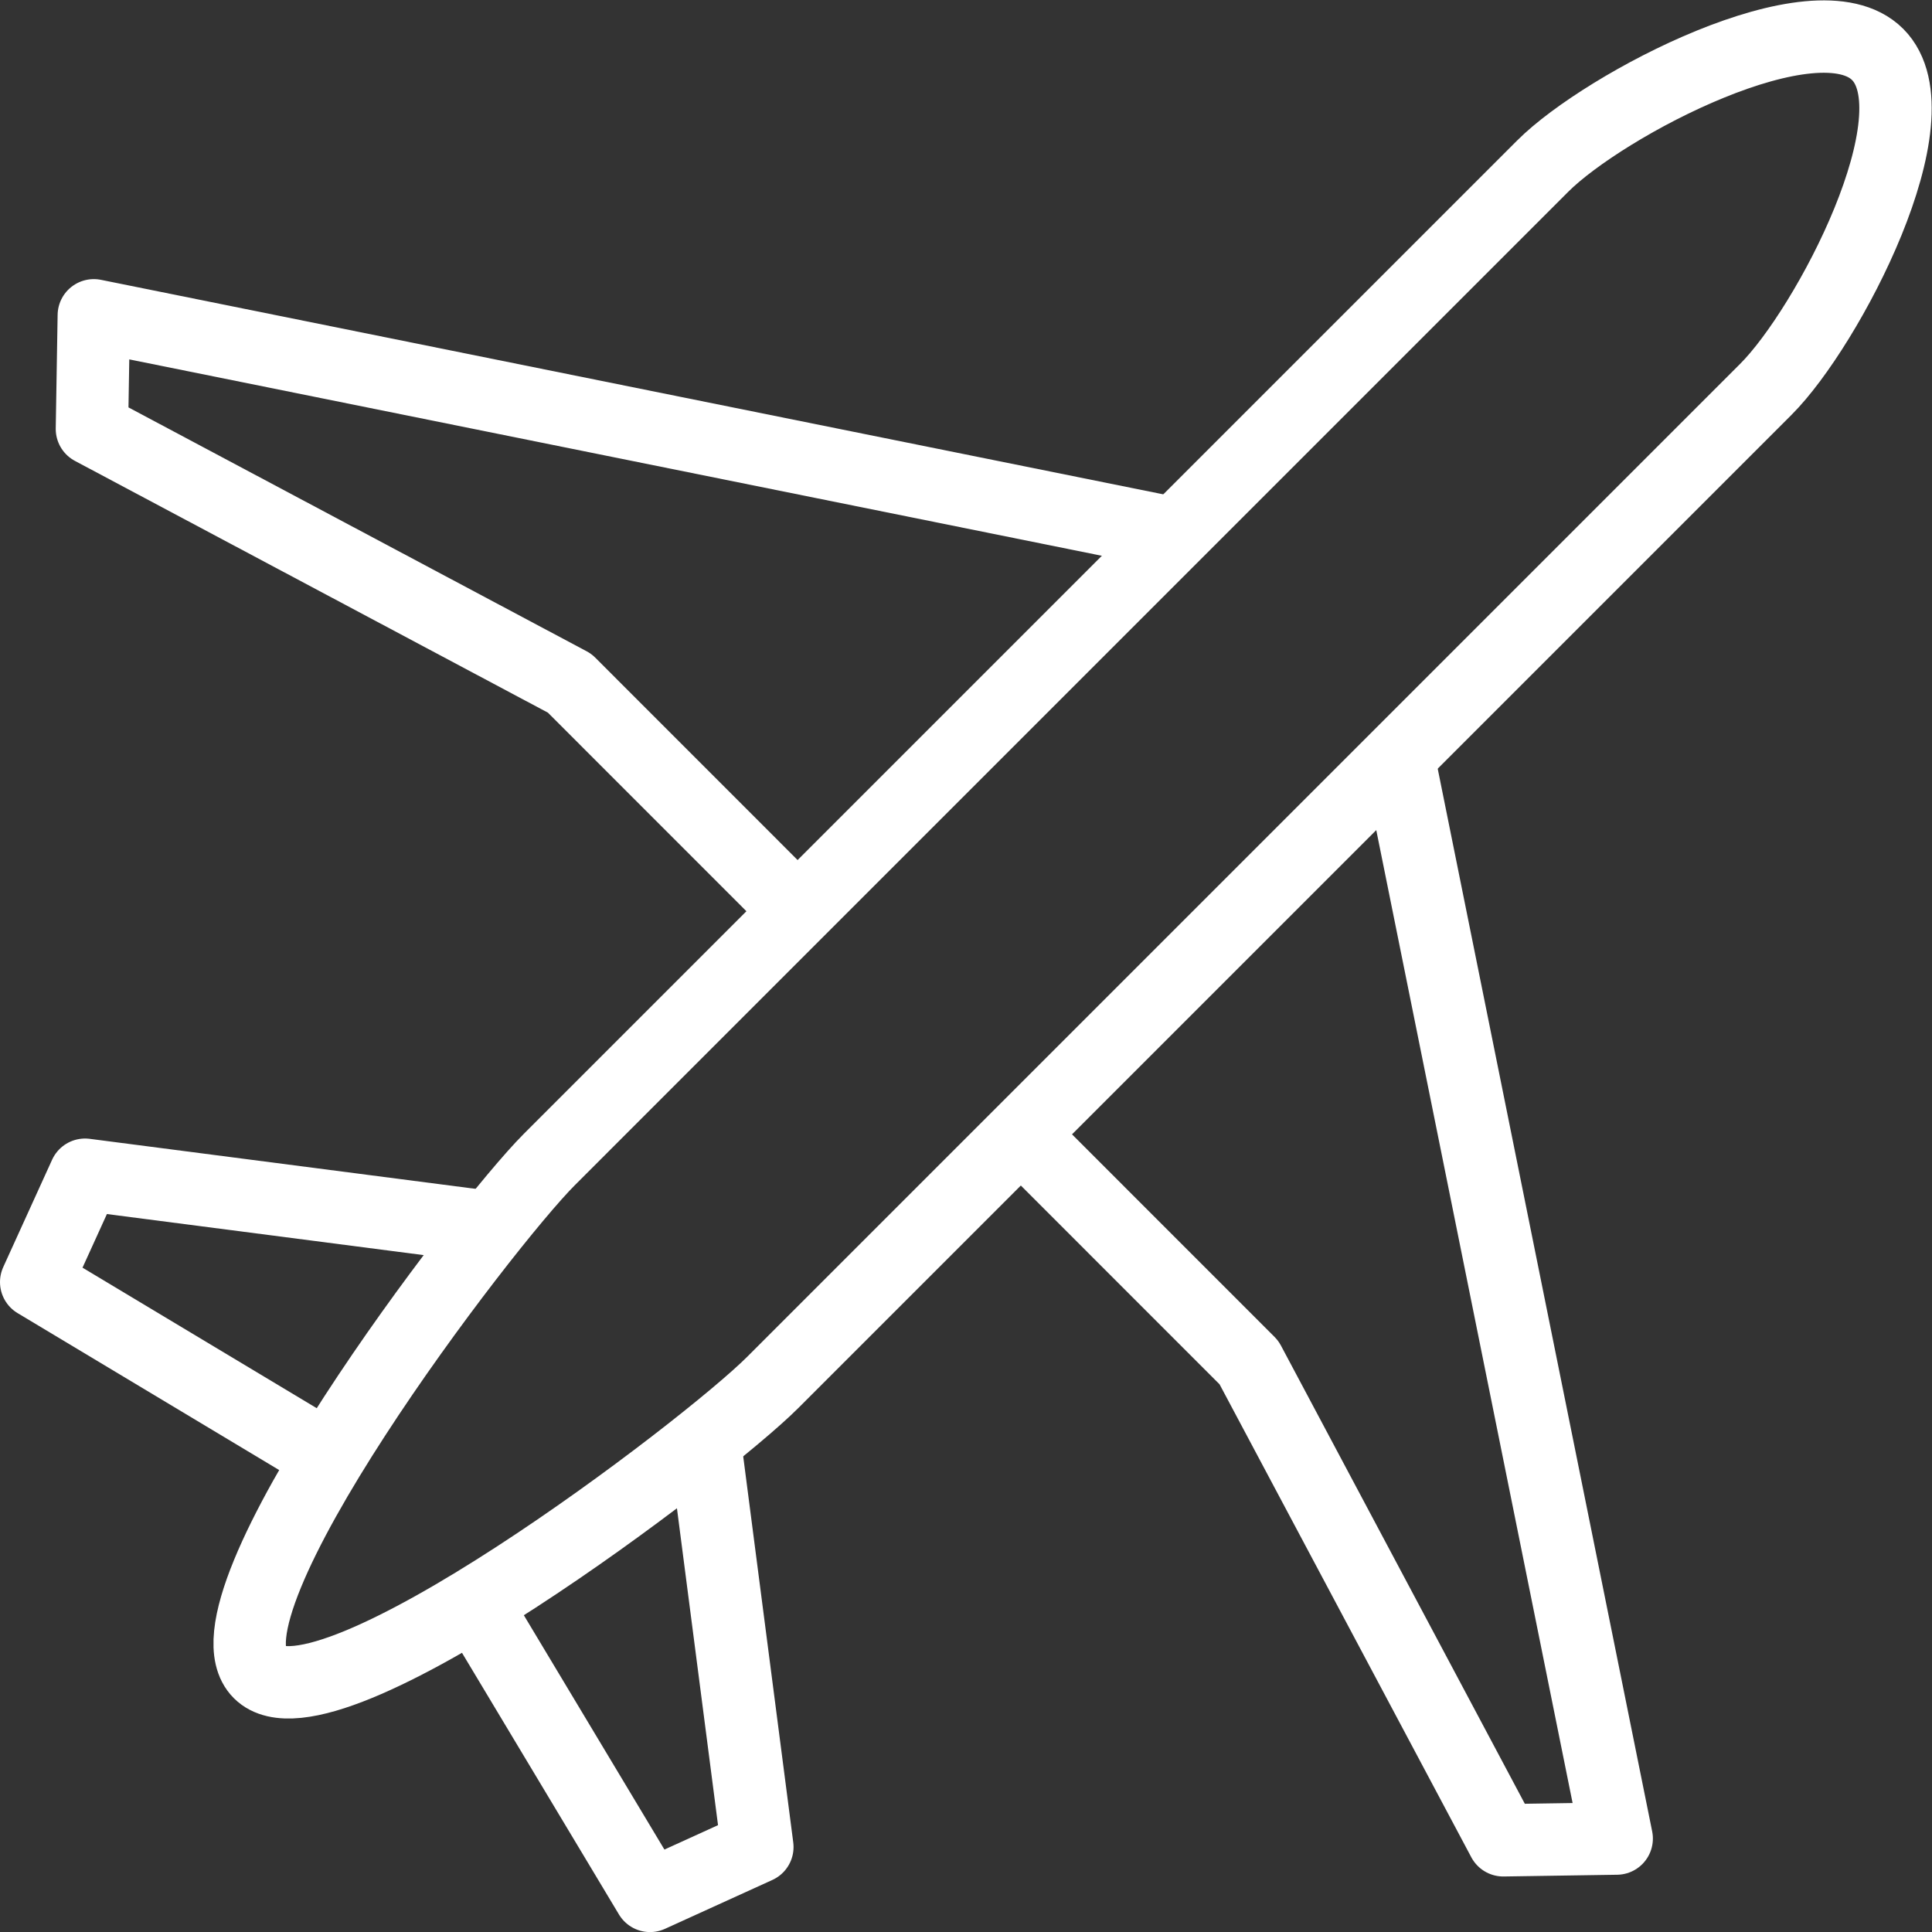
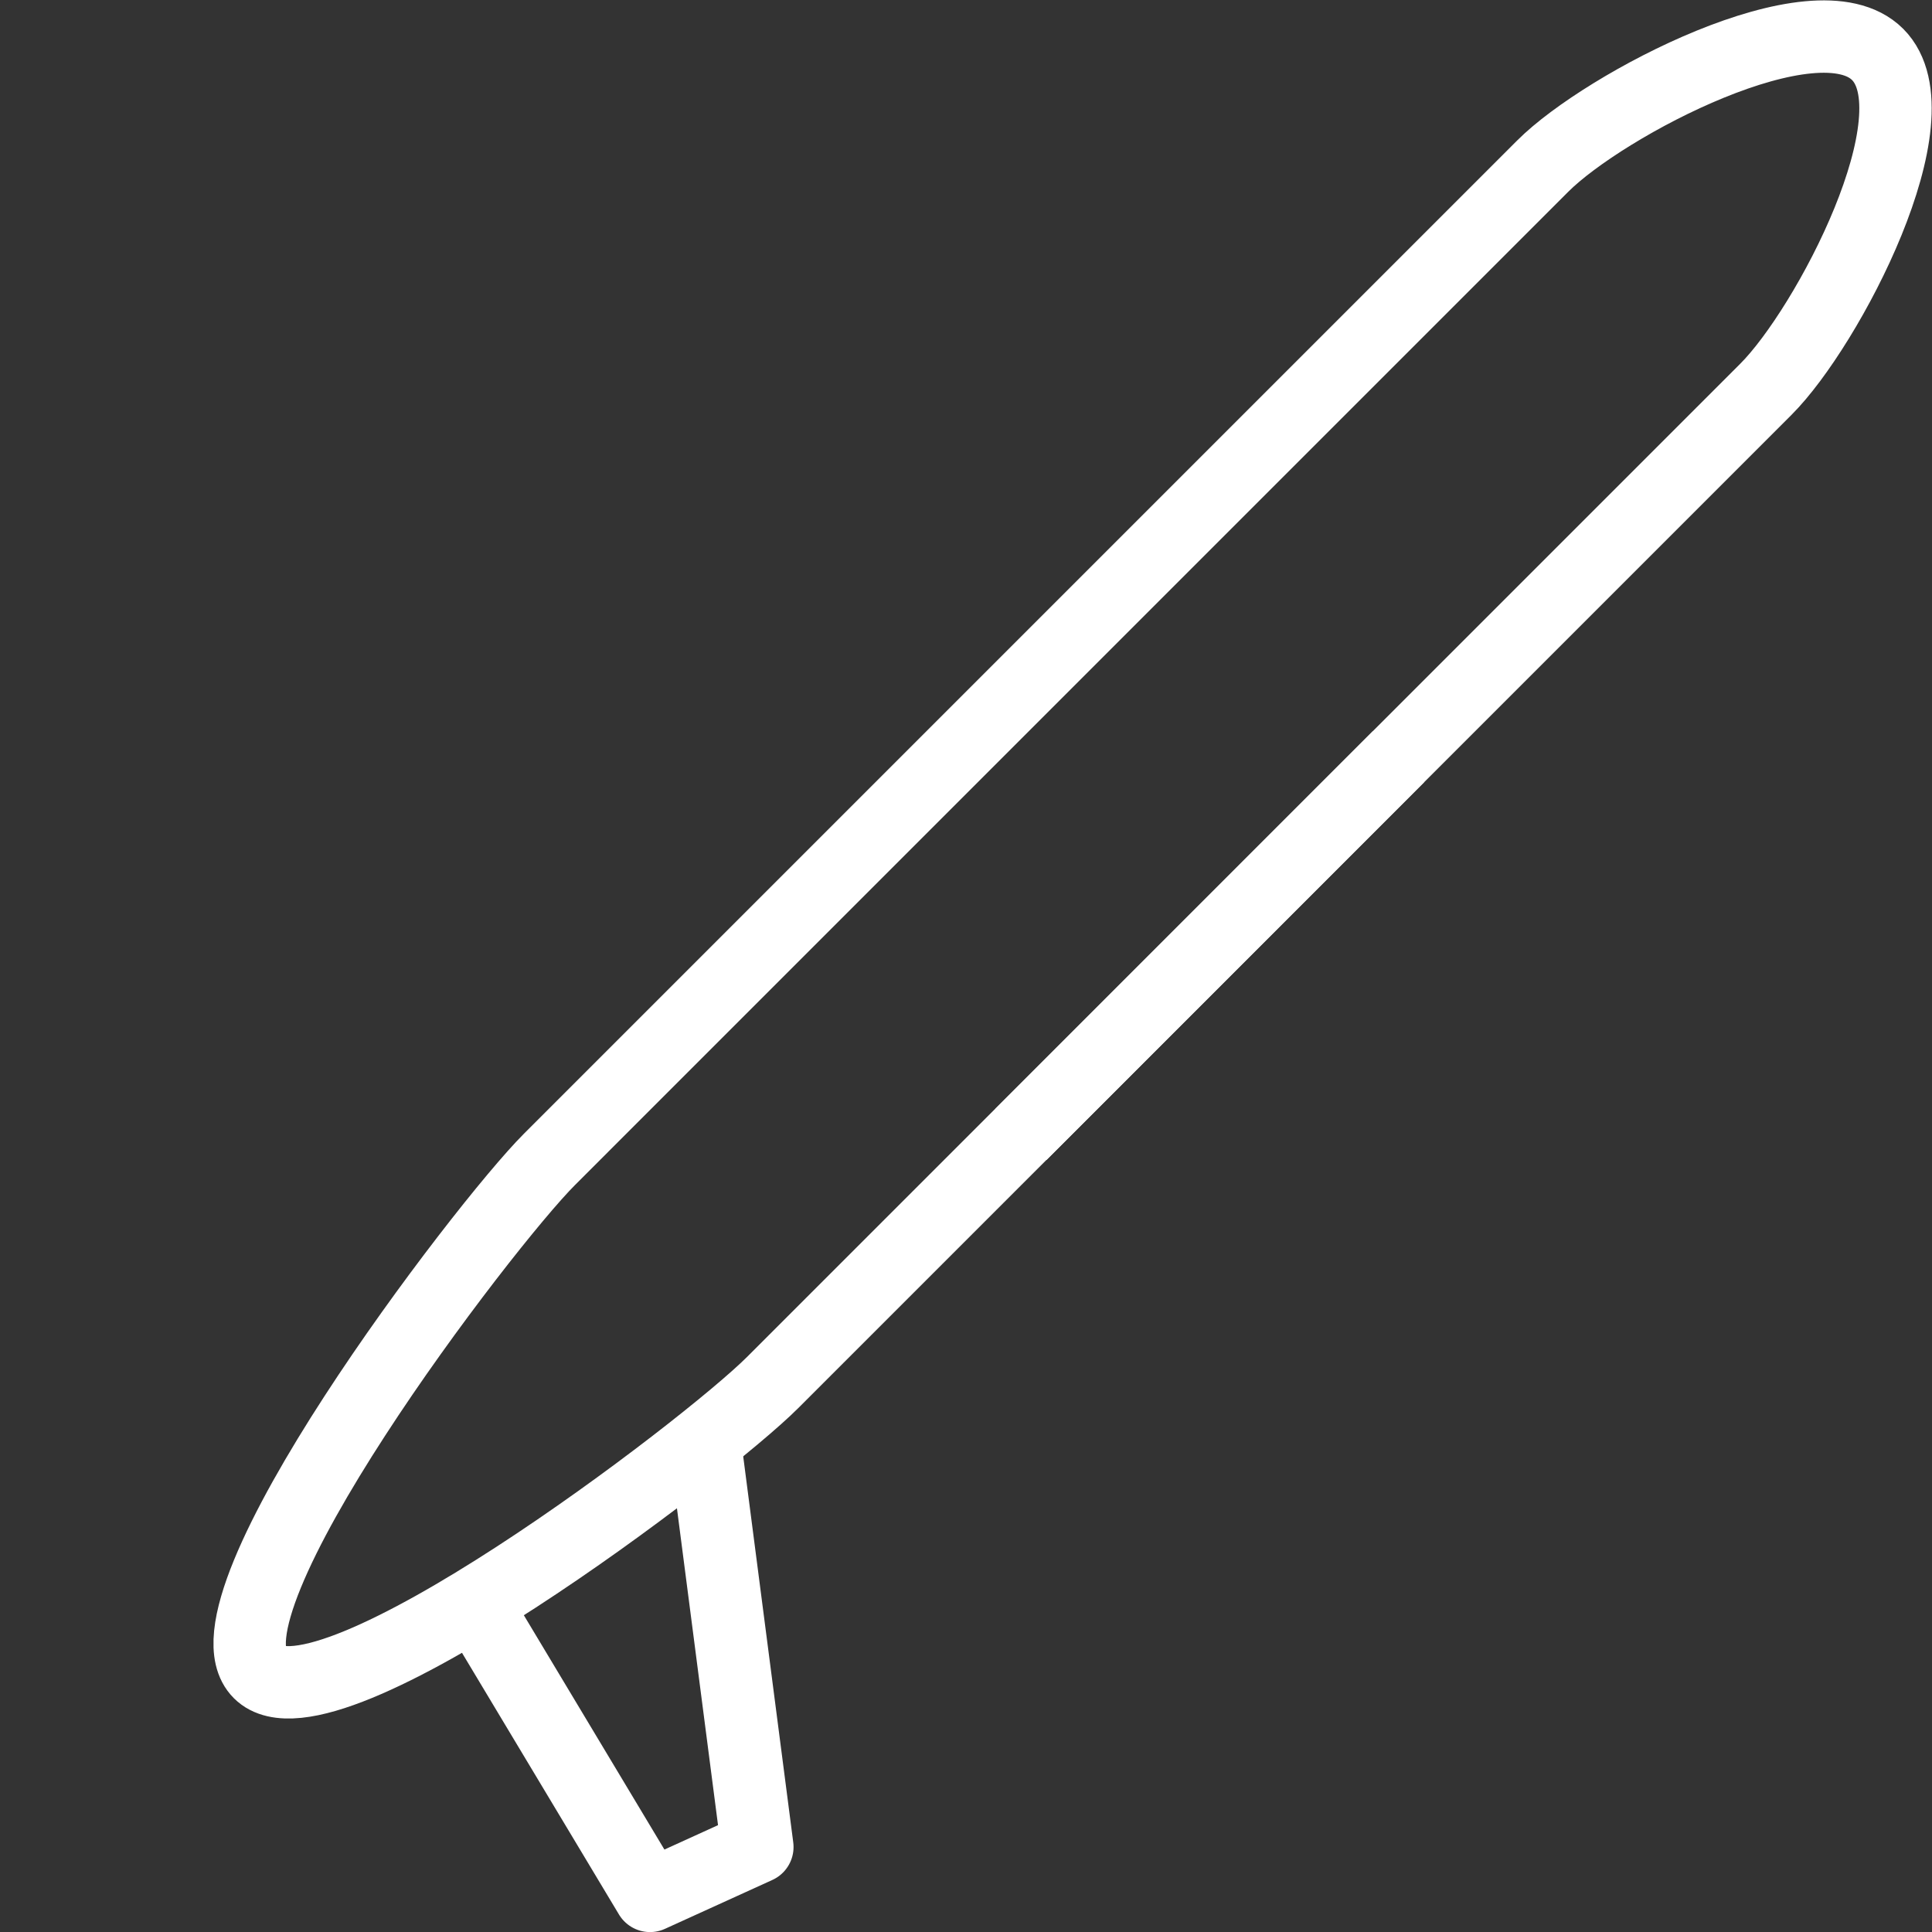
<svg xmlns="http://www.w3.org/2000/svg" width="26.691" height="26.692" viewBox="0 0 26.691 26.692">
  <rect x="0" y="0" width="26.691" height="26.692" fill="#333333" stroke="none" />
  <g id="icon_voyage" transform="translate(-212.4 -184.476)">
    <g id="Groupe_1683" data-name="Groupe 1683" transform="translate(212.9 184.981)">
      <path id="Tracé_1434" data-name="Tracé 1434" d="M265.59,185.228c-.848-.848-3.777.694-4.625,1.541L247.24,200.494c-.918.918-4.921,6.175-4.006,7.089s6.173-3.089,7.089-4.006l13.725-13.725C264.9,189,266.437,186.076,265.59,185.228Z" transform="translate(-240.15 -184.981)" fill="none" stroke="#fff" stroke-linejoin="round" stroke-miterlimit="10" stroke-width="1" />
-       <path id="Tracé_1435" data-name="Tracé 1435" d="M352.25,292.117l3.151,3.152,3.513,6.6,1.567-.024L357.465,286.9" transform="translate(-338.646 -276.95)" fill="none" stroke="#fff" stroke-linejoin="round" stroke-miterlimit="10" stroke-width="1" />
-       <path id="Tracé_1436" data-name="Tracé 1436" d="M235.752,227.446l-14.936-3.016L220.79,226l6.6,3.513,3.153,3.154" transform="translate(-220.02 -220.579)" fill="none" stroke="#fff" stroke-linejoin="round" stroke-miterlimit="10" stroke-width="1" />
+       <path id="Tracé_1435" data-name="Tracé 1435" d="M352.25,292.117L357.465,286.9" transform="translate(-338.646 -276.95)" fill="none" stroke="#fff" stroke-linejoin="round" stroke-miterlimit="10" stroke-width="1" />
      <path id="Tracé_1437" data-name="Tracé 1437" d="M278.134,384.93l.712,5.492-1.483.675-2.423-4.039" transform="translate(-268.883 -365.41)" fill="none" stroke="#fff" stroke-linejoin="round" stroke-miterlimit="10" stroke-width="1" />
-       <path id="Tracé_1438" data-name="Tracé 1438" d="M219.067,346.762l-5.492-.712-.675,1.483,4.038,2.423" transform="translate(-212.9 -330.326)" fill="none" stroke="#fff" stroke-linejoin="round" stroke-miterlimit="10" stroke-width="1" />
    </g>
  </g>
</svg>